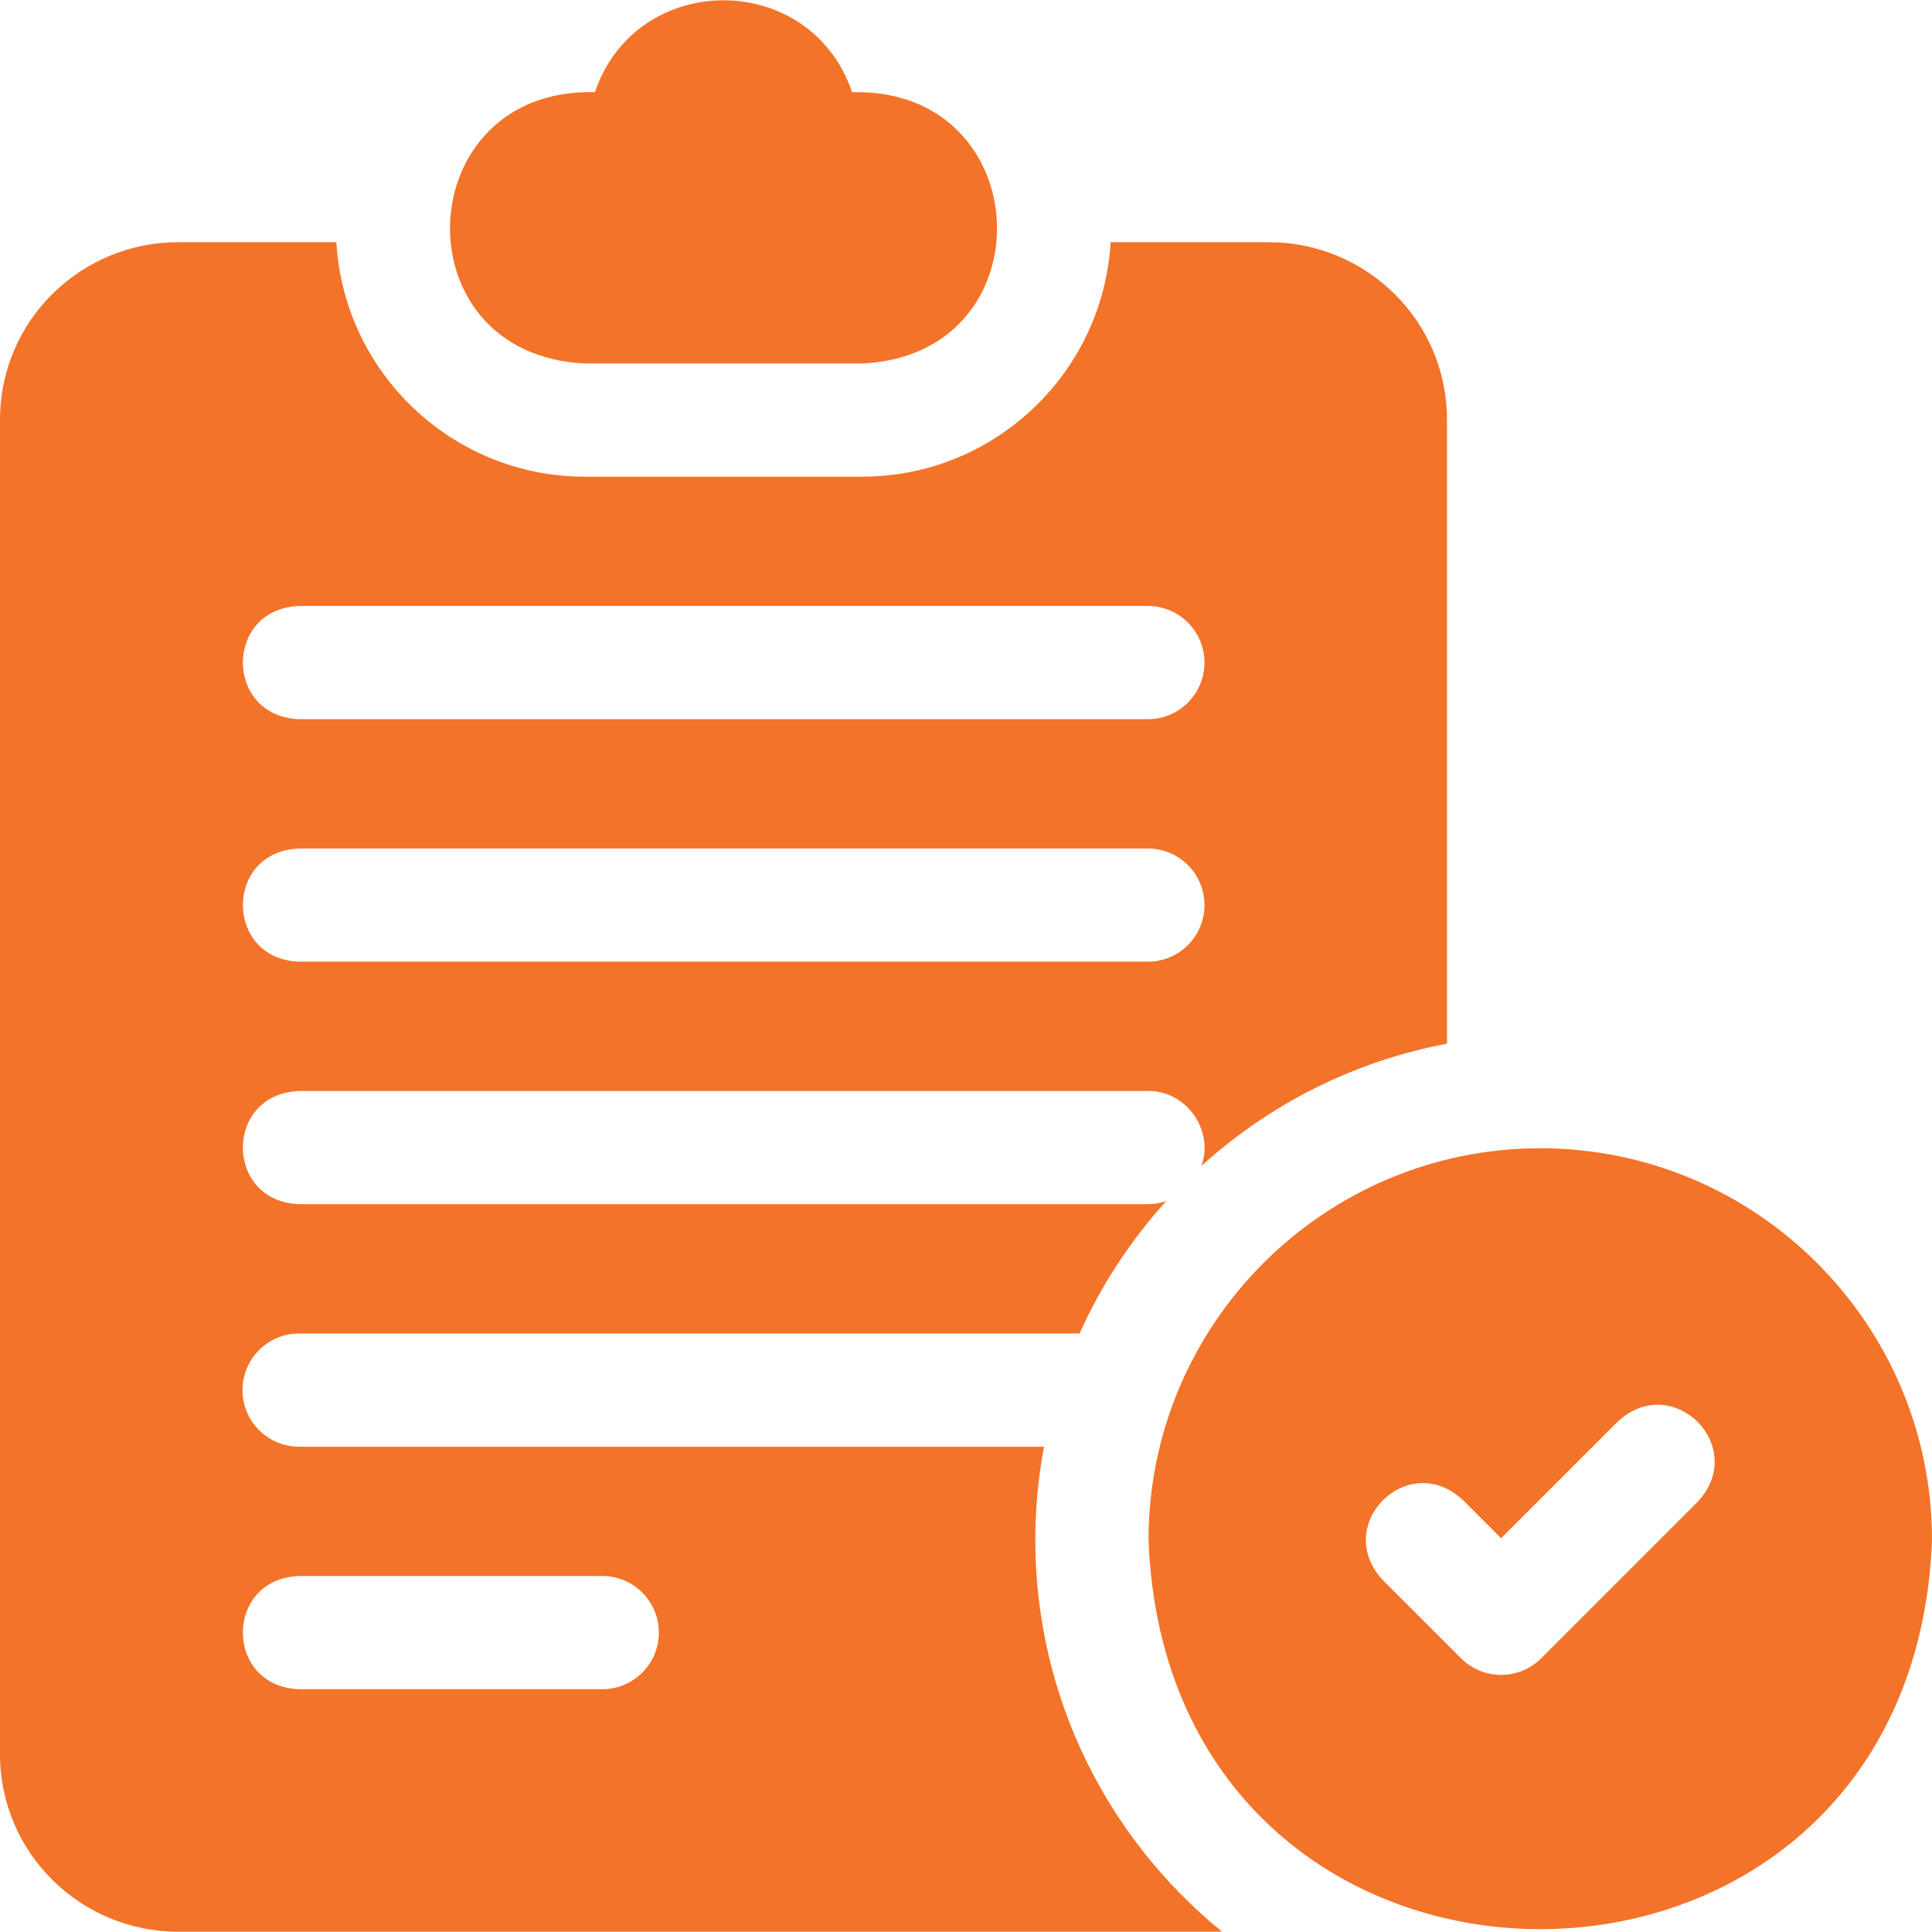
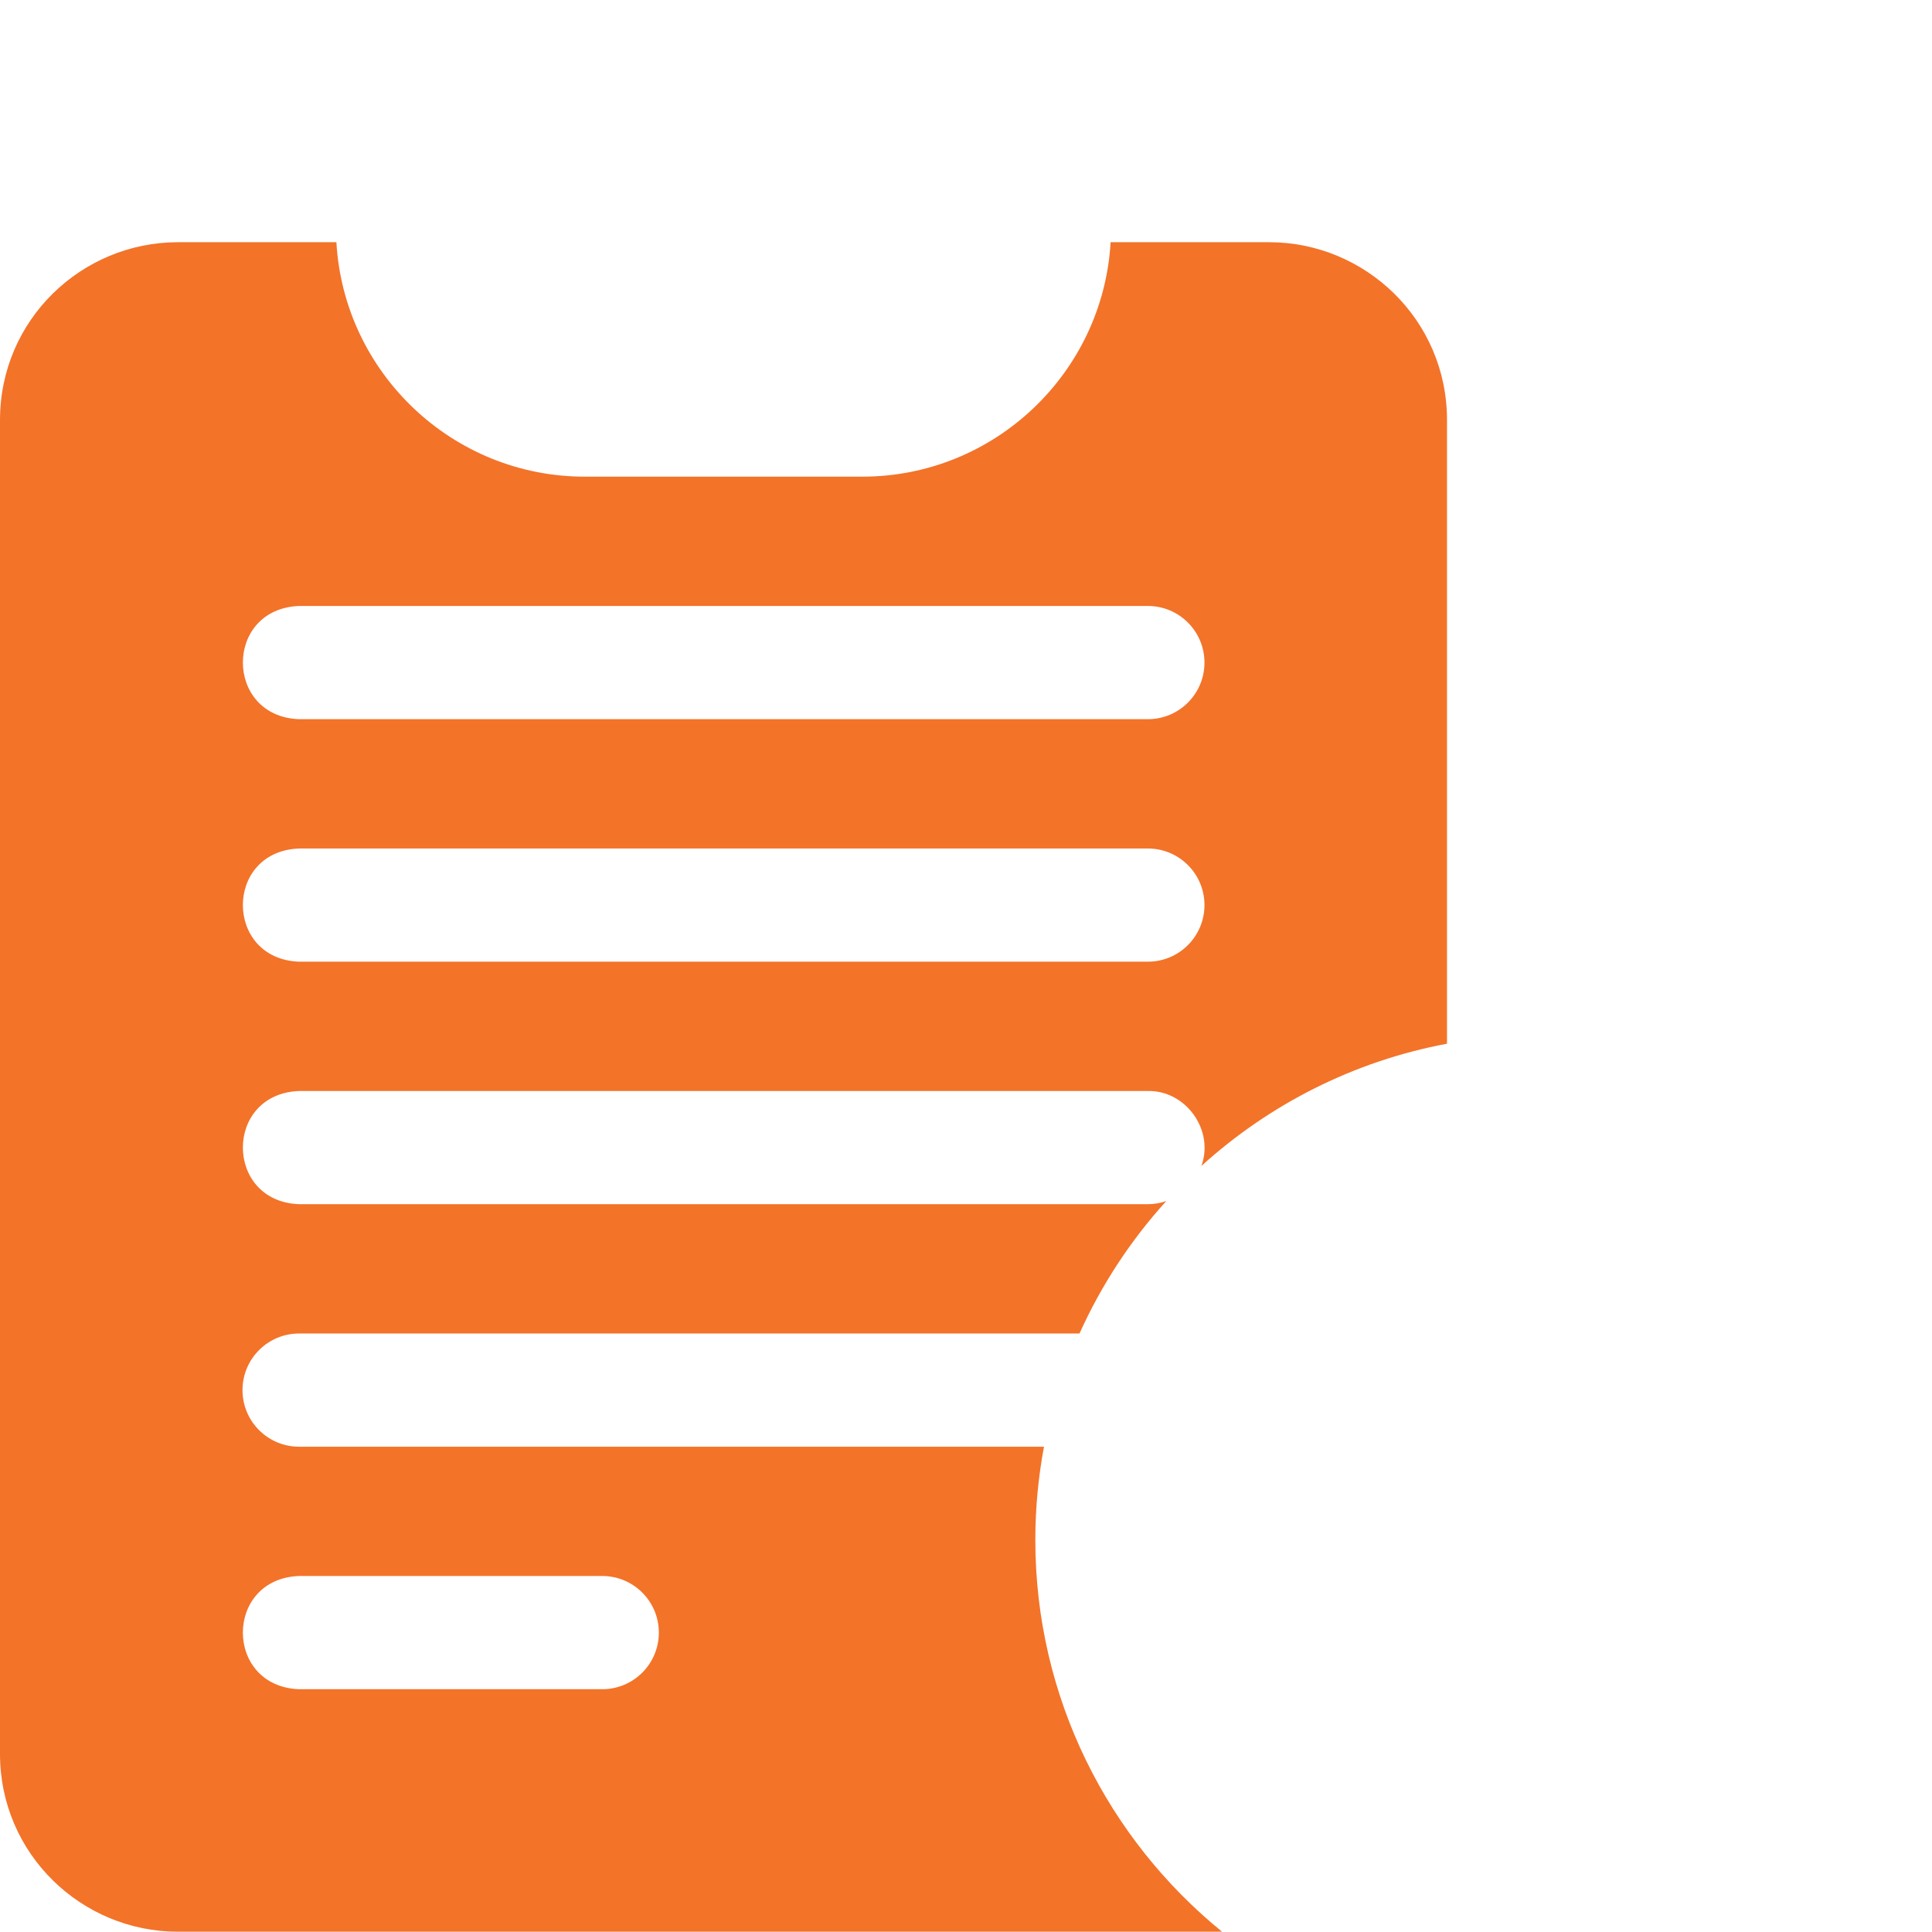
<svg xmlns="http://www.w3.org/2000/svg" width="60" height="60" viewBox="0 0 60 60" fill="none">
  <g clipPath="url(#clip0_1632_4161)">
    <path d="M32.153 47.825C32.153 46.836 32.246 45.868 32.422 44.929H9.289C8.318 44.929 7.531 44.142 7.531 43.171C7.531 42.2 8.318 41.413 9.289 41.413H33.525C34.202 39.91 35.111 38.522 36.219 37.301C36.036 37.364 35.843 37.397 35.649 37.397H9.289C6.969 37.315 6.952 33.971 9.289 33.882H35.648C36.832 33.859 37.715 35.102 37.31 36.21C39.413 34.302 42.036 32.957 44.938 32.413V13.046C44.938 9.925 42.395 7.522 39.414 7.522H34.491C34.258 11.576 30.888 14.803 26.777 14.803H18.161C14.05 14.803 10.679 11.576 10.447 7.522H5.524C2.542 7.522 0 9.925 0 13.046V54.468C0 57.582 2.537 59.991 5.524 59.991H37.952C34.416 57.113 32.153 52.729 32.153 47.825ZM9.289 18.819H35.649C36.619 18.819 37.406 19.606 37.406 20.577C37.406 21.548 36.619 22.335 35.649 22.335H9.289C6.967 22.252 6.954 18.908 9.289 18.819ZM9.289 26.351H35.649C36.619 26.351 37.406 27.137 37.406 28.108C37.406 29.079 36.619 29.866 35.649 29.866H9.289C6.967 29.784 6.954 26.439 9.289 26.351ZM18.703 52.46H9.289C6.962 52.375 6.958 49.031 9.289 48.944H18.703C19.674 48.944 20.461 49.731 20.461 50.702C20.461 51.673 19.674 52.46 18.703 52.46Z" fill="#F37329" />
-     <path d="M18.161 11.288H26.777C32.56 11.029 32.254 2.72 26.463 2.863C25.169 -0.943 19.768 -0.941 18.475 2.863C12.708 2.71 12.358 11.014 18.161 11.288ZM47.834 35.66C41.126 35.66 35.669 41.117 35.669 47.825C36.28 63.943 59.391 63.938 60 47.825C60 41.117 54.543 35.66 47.834 35.66ZM52.727 46.635L47.861 51.501C47.175 52.187 46.062 52.187 45.376 51.501L42.942 49.068C41.356 47.362 43.719 44.996 45.428 46.582L46.618 47.772L50.242 44.149C51.949 42.563 54.313 44.927 52.727 46.635Z" fill="#F37329" />
  </g>
  <defs>
    <clipPath id="clip0_1632_4161">
-       <rect width="60" height="60" fill="white" />
-     </clipPath>
+       </clipPath>
  </defs>
</svg>